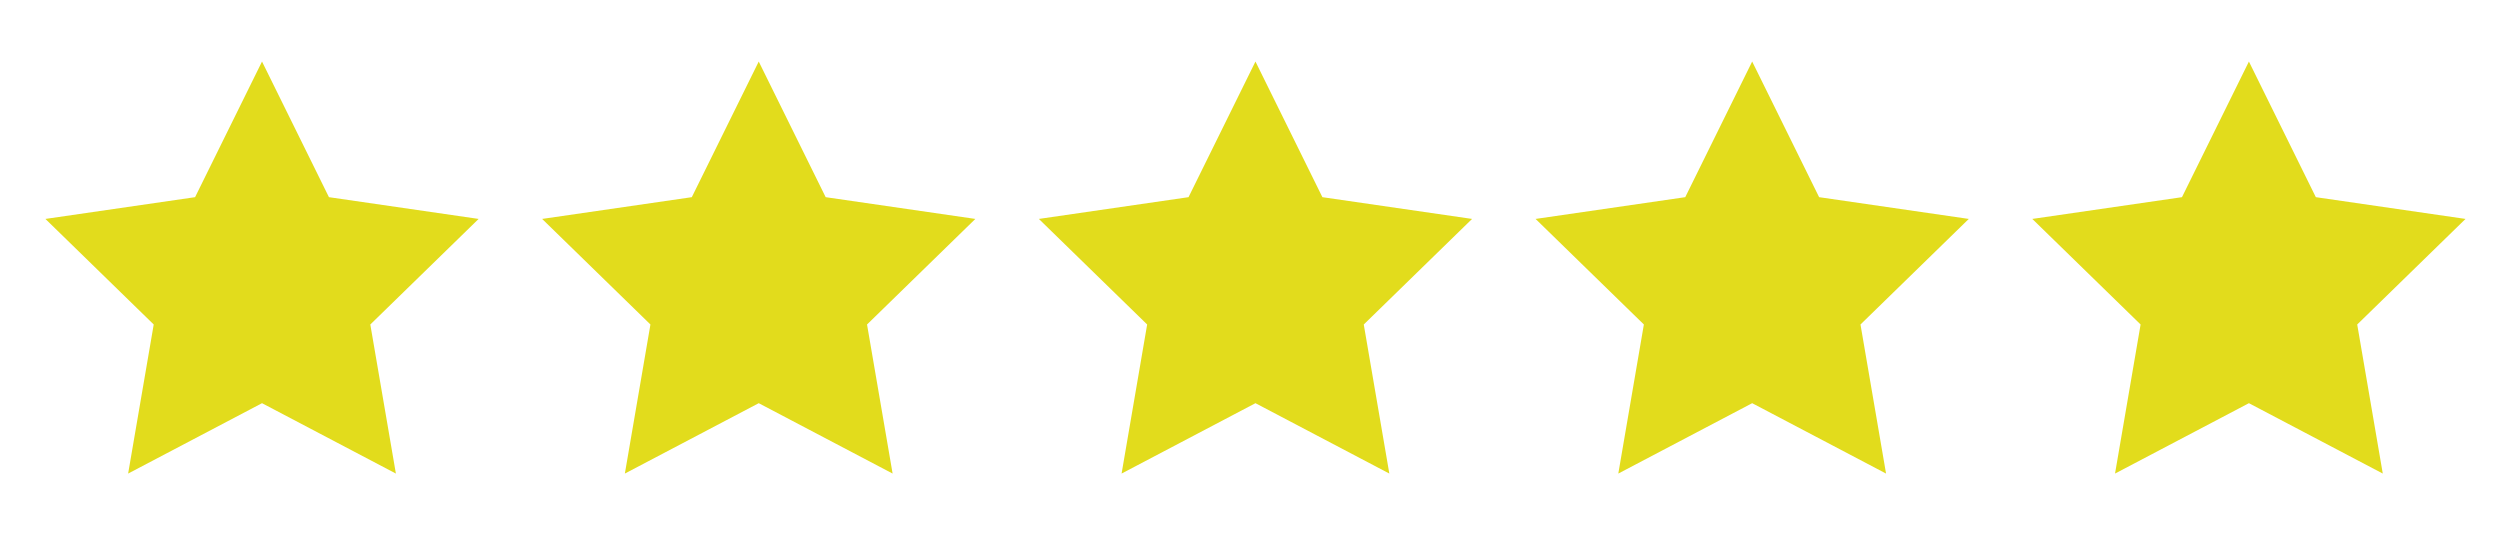
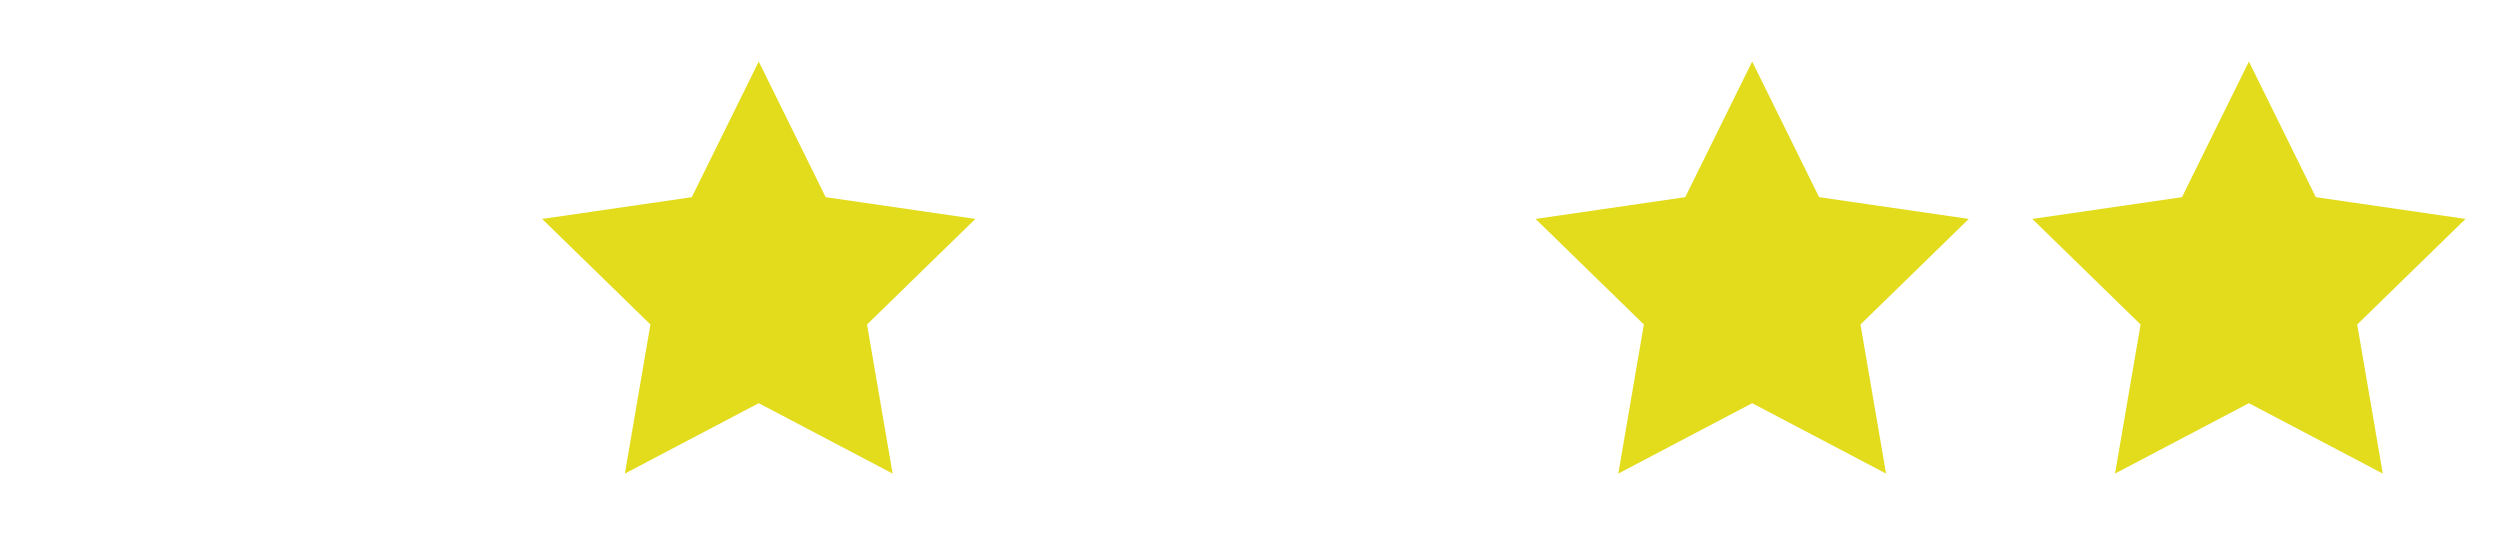
<svg xmlns="http://www.w3.org/2000/svg" version="1.1" id="Layer_1" x="0px" y="0px" width="293.589px" height="65.384px" viewBox="0 0 293.589 65.384" enable-background="new 0 0 293.589 65.384" xml:space="preserve">
-   <polygon fill="#E2DC1C" points="30.77,7.227 38.63,23.155 56.208,25.709 43.488,38.107 46.491,55.613 30.77,47.348 15.048,55.613   18.051,38.107 5.332,25.709 22.909,23.155 " />
  <polygon fill="#E2DC1C" points="89.103,7.227 96.963,23.155 114.541,25.709 101.821,38.107 104.824,55.613 89.103,47.348   73.381,55.613 76.384,38.107 63.665,25.709 81.242,23.155 " />
-   <polygon fill="#E2DC1C" points="147.436,7.227 155.296,23.155 172.874,25.709 160.154,38.107 163.157,55.613 147.436,47.348   131.714,55.613 134.717,38.107 121.998,25.709 139.575,23.155 " />
  <polygon fill="#E2DC1C" points="205.768,7.227 213.629,23.155 231.207,25.709 218.487,38.107 221.49,55.613 205.768,47.348   190.047,55.613 193.049,38.107 180.331,25.709 197.908,23.155 " />
  <polygon fill="#E2DC1C" points="264.102,7.227 271.961,23.155 289.54,25.709 276.821,38.107 279.823,55.613 264.102,47.348   248.38,55.613 251.383,38.107 238.664,25.709 256.241,23.155 " />
</svg>